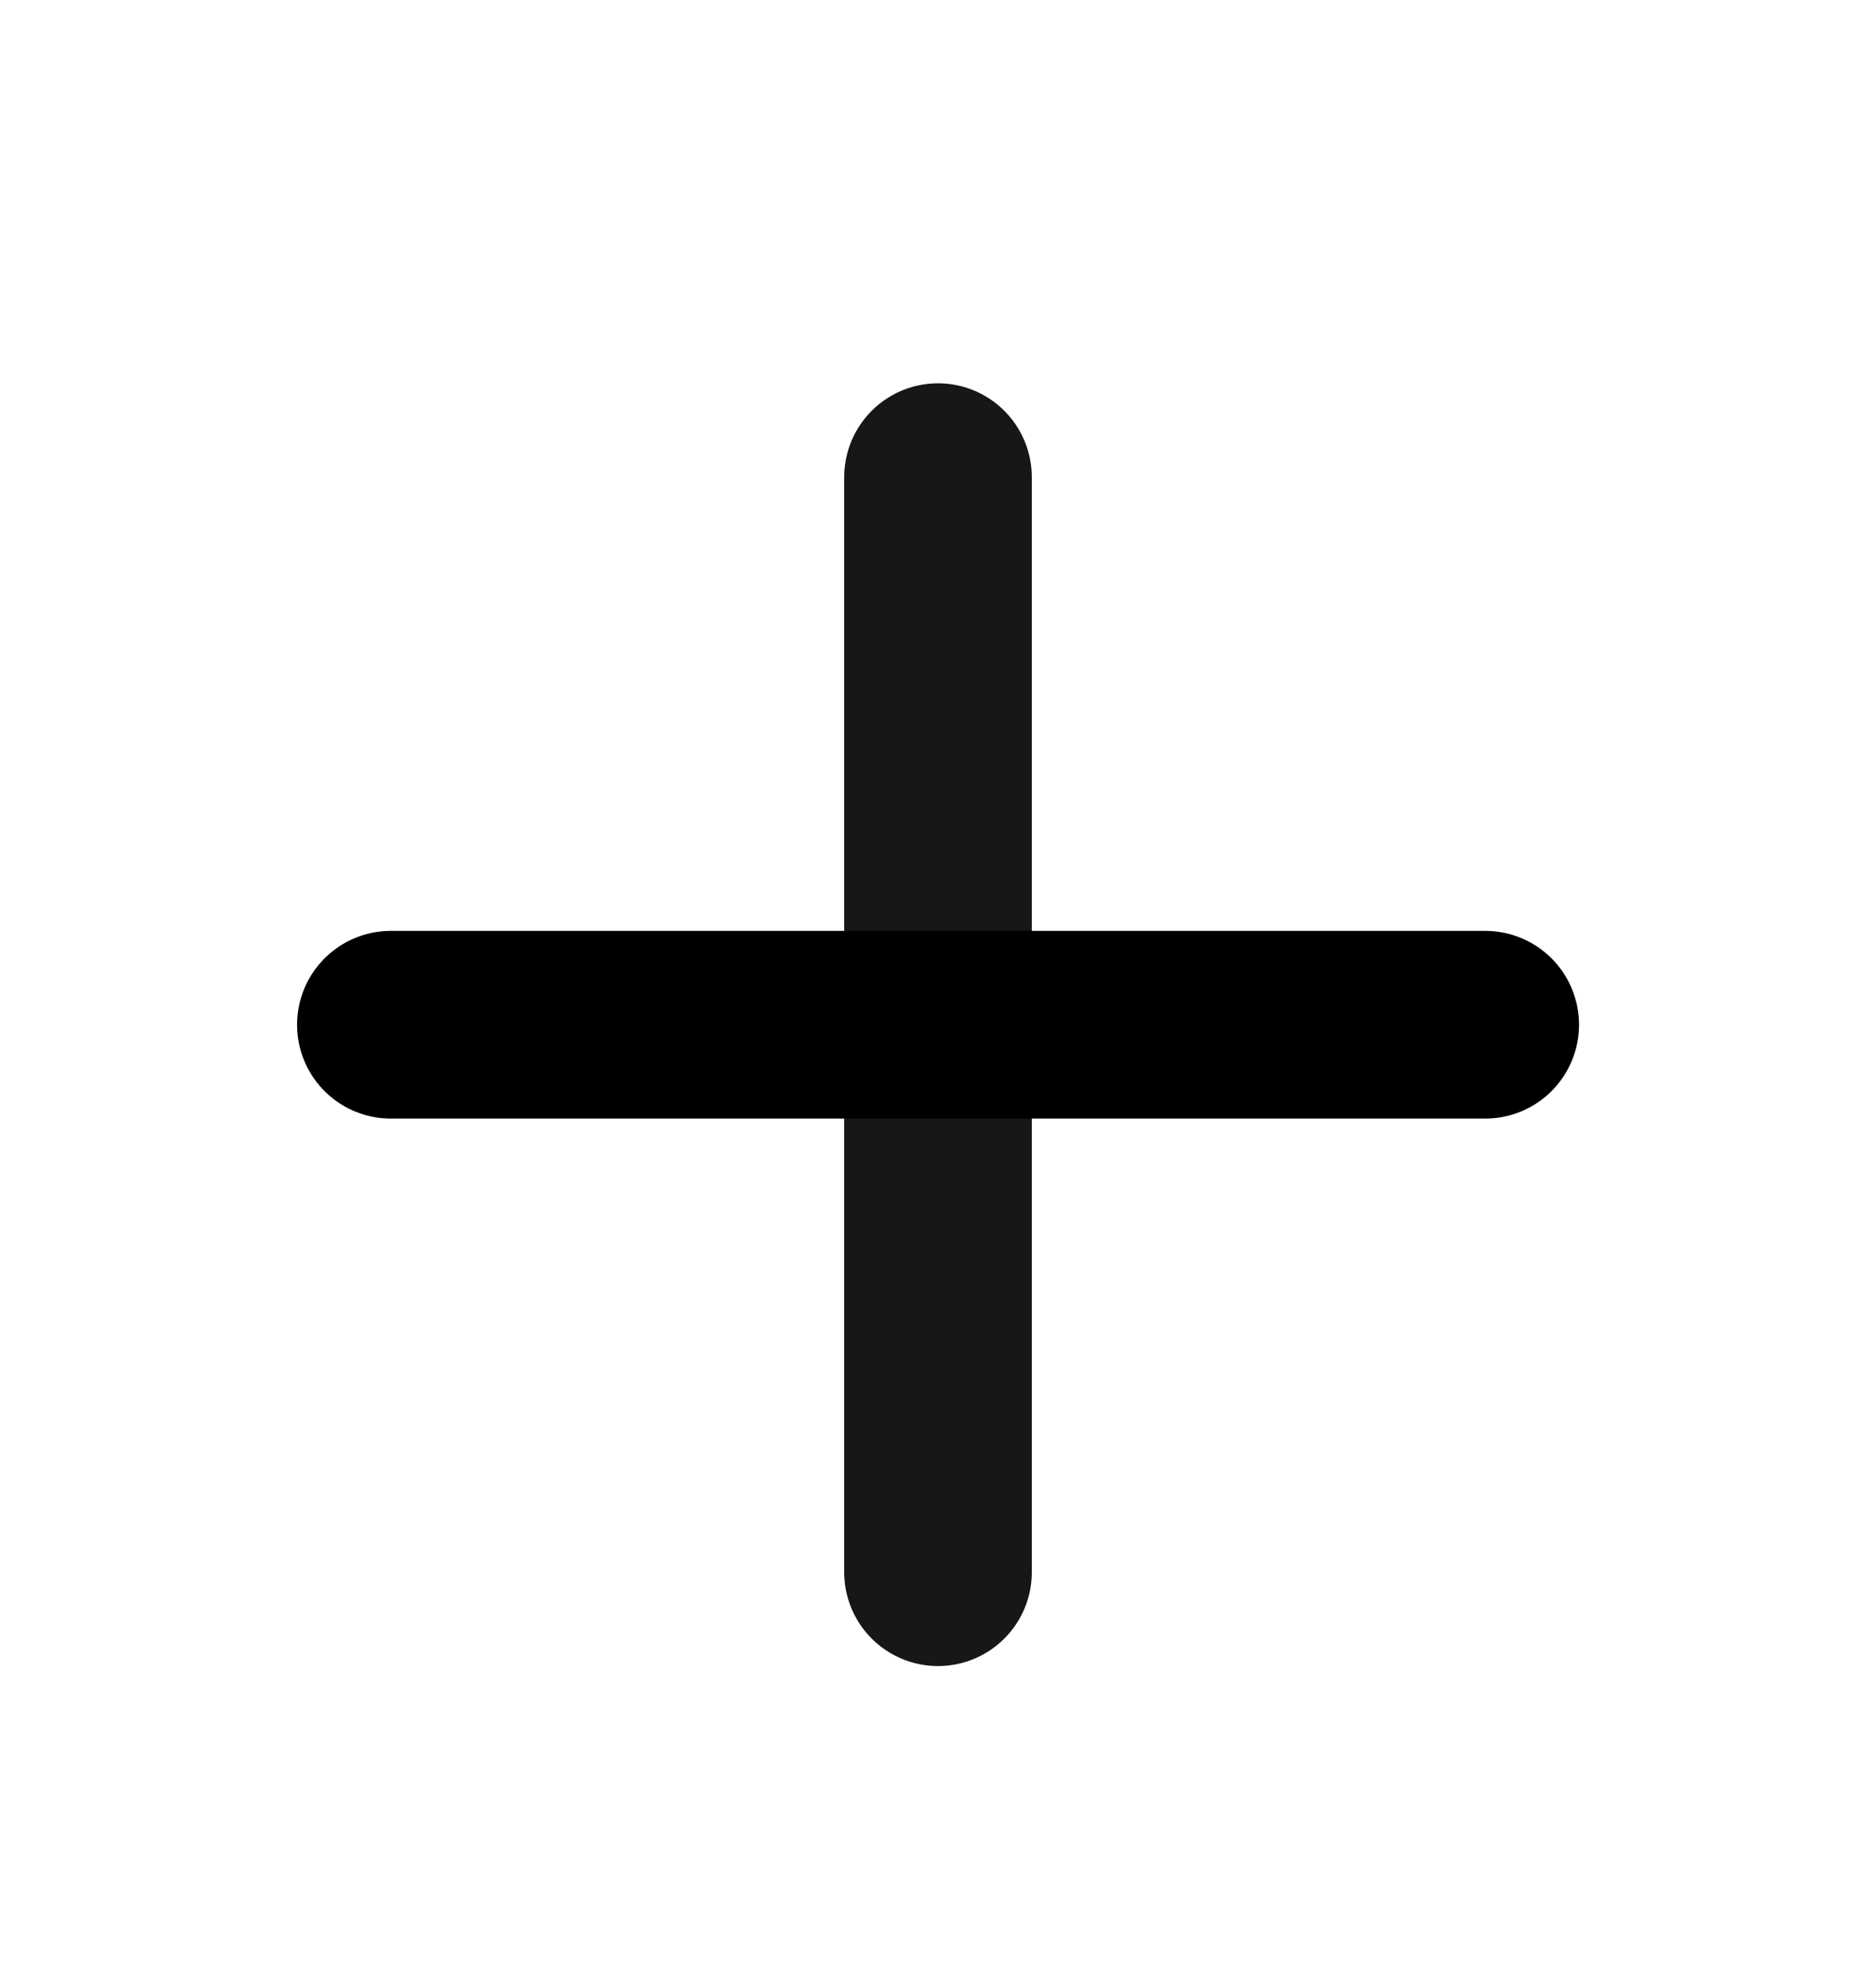
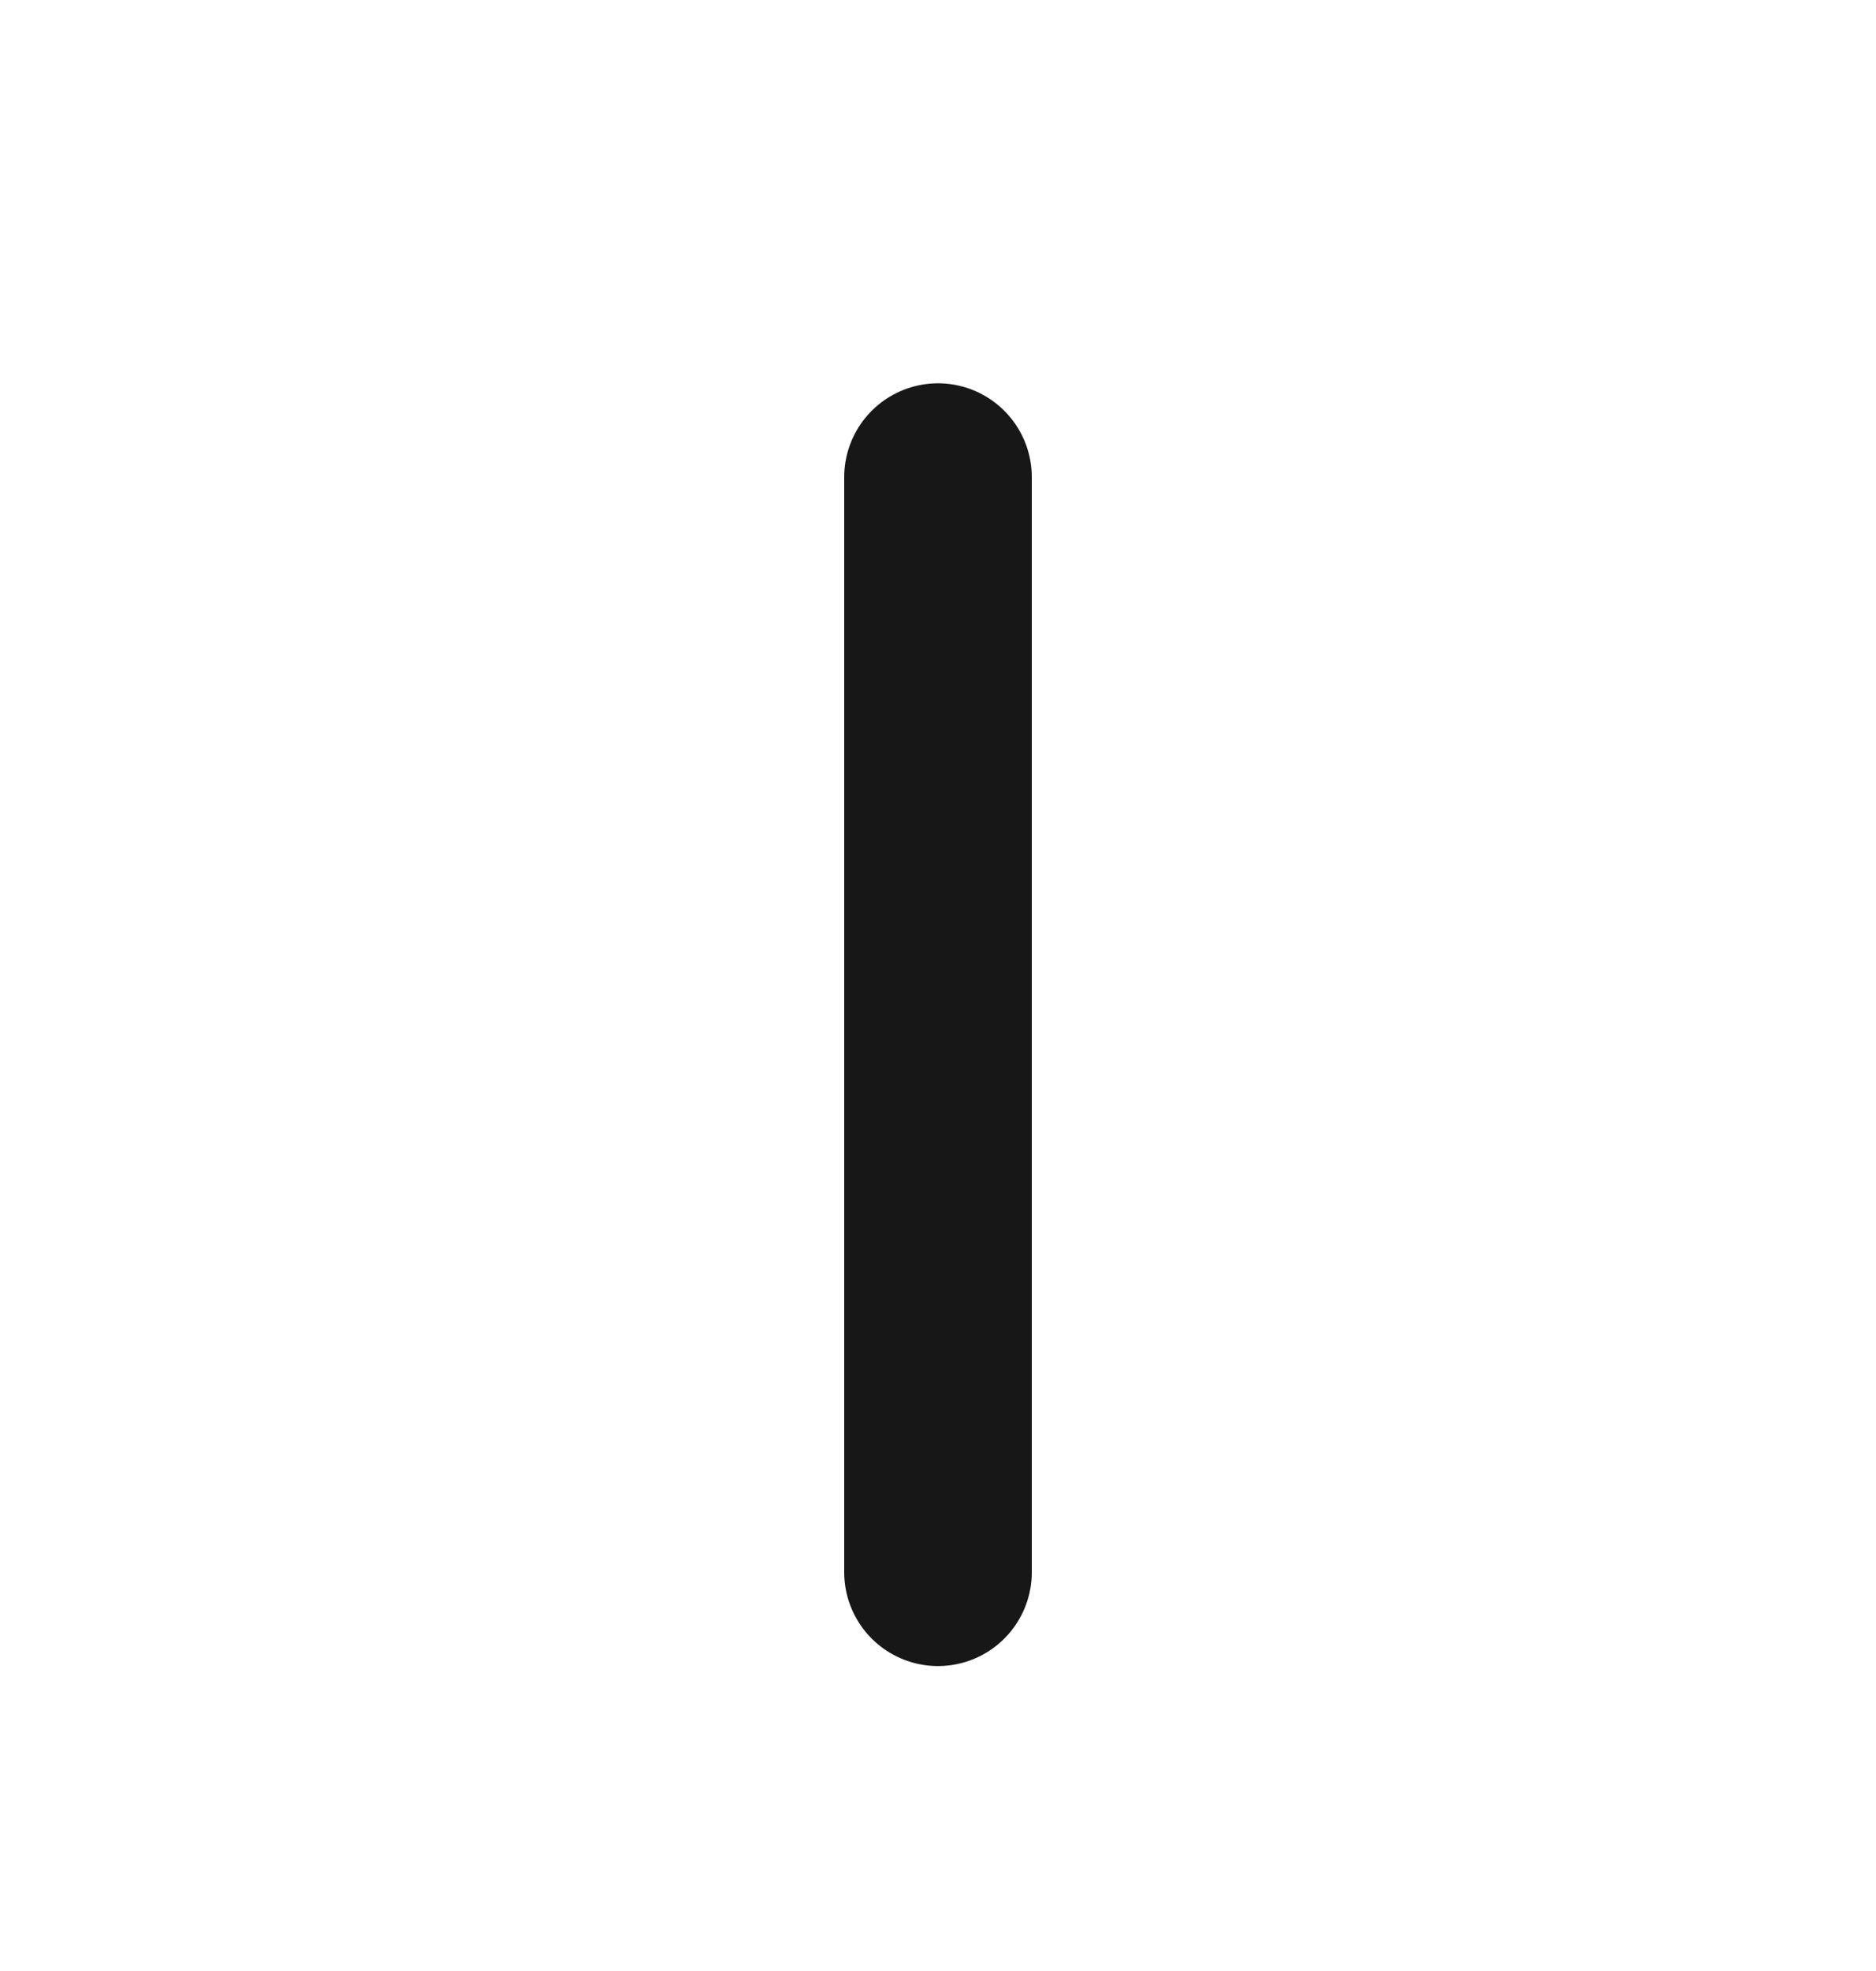
<svg xmlns="http://www.w3.org/2000/svg" width="20" height="21" viewBox="0 0 20 21" fill="none">
  <path d="M10 5.084V16.751" stroke="#171717" stroke-width="2" stroke-linecap="round" stroke-linejoin="round" />
-   <path d="M4.167 10.918H15.834" stroke="black" stroke-width="2" stroke-linecap="round" stroke-linejoin="round" />
</svg>